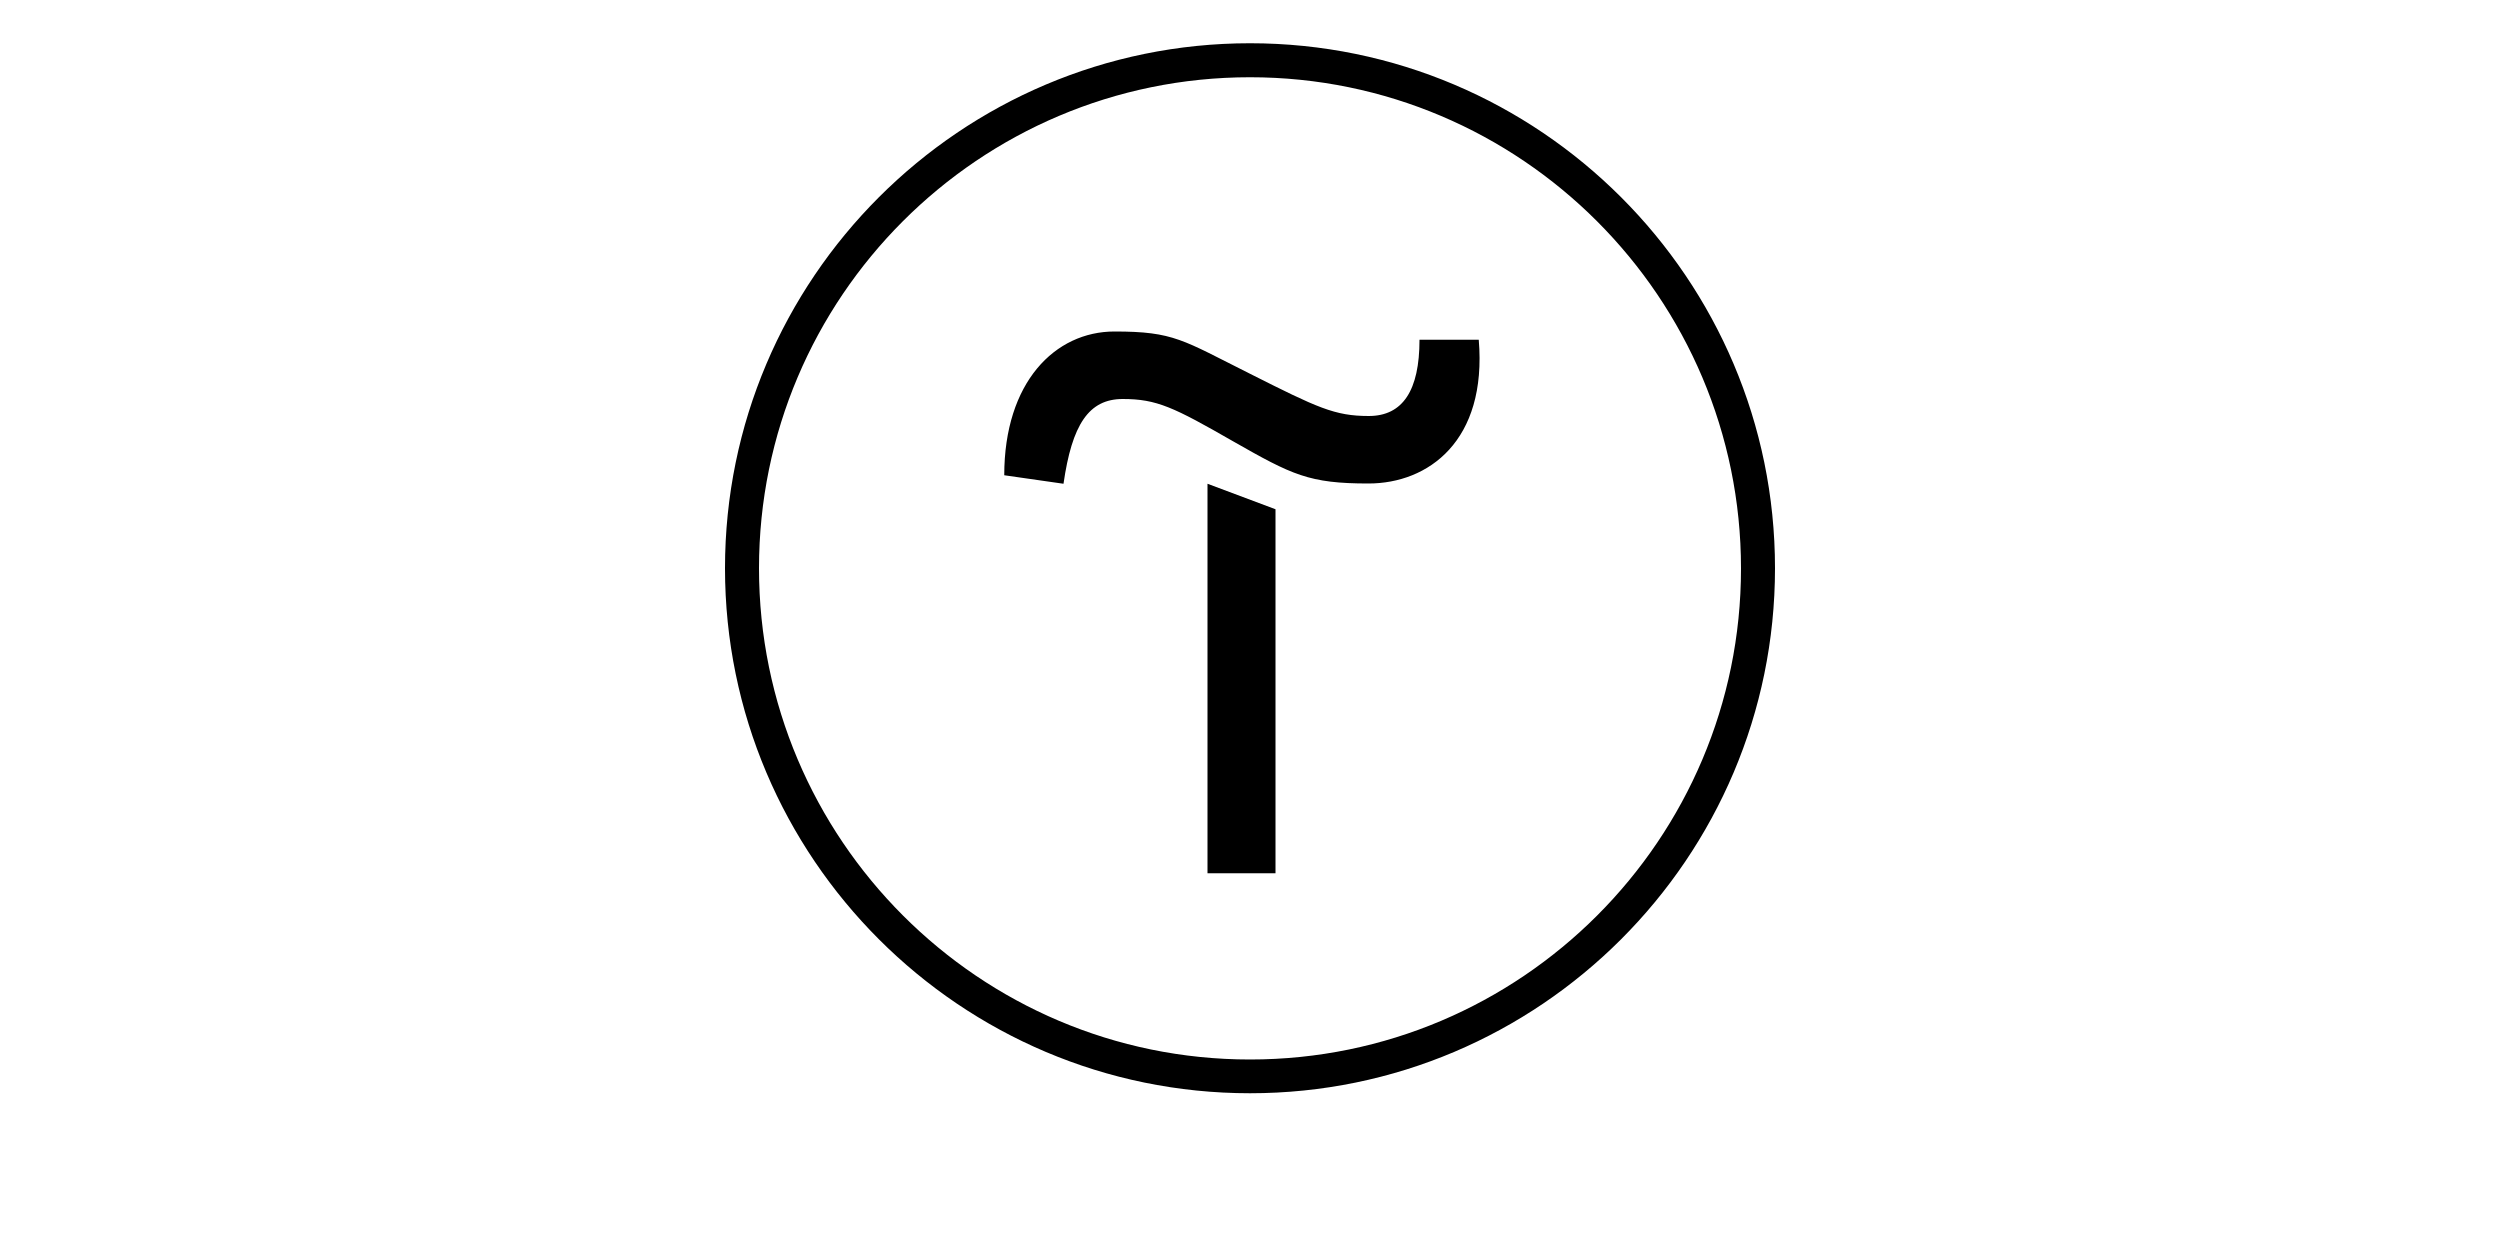
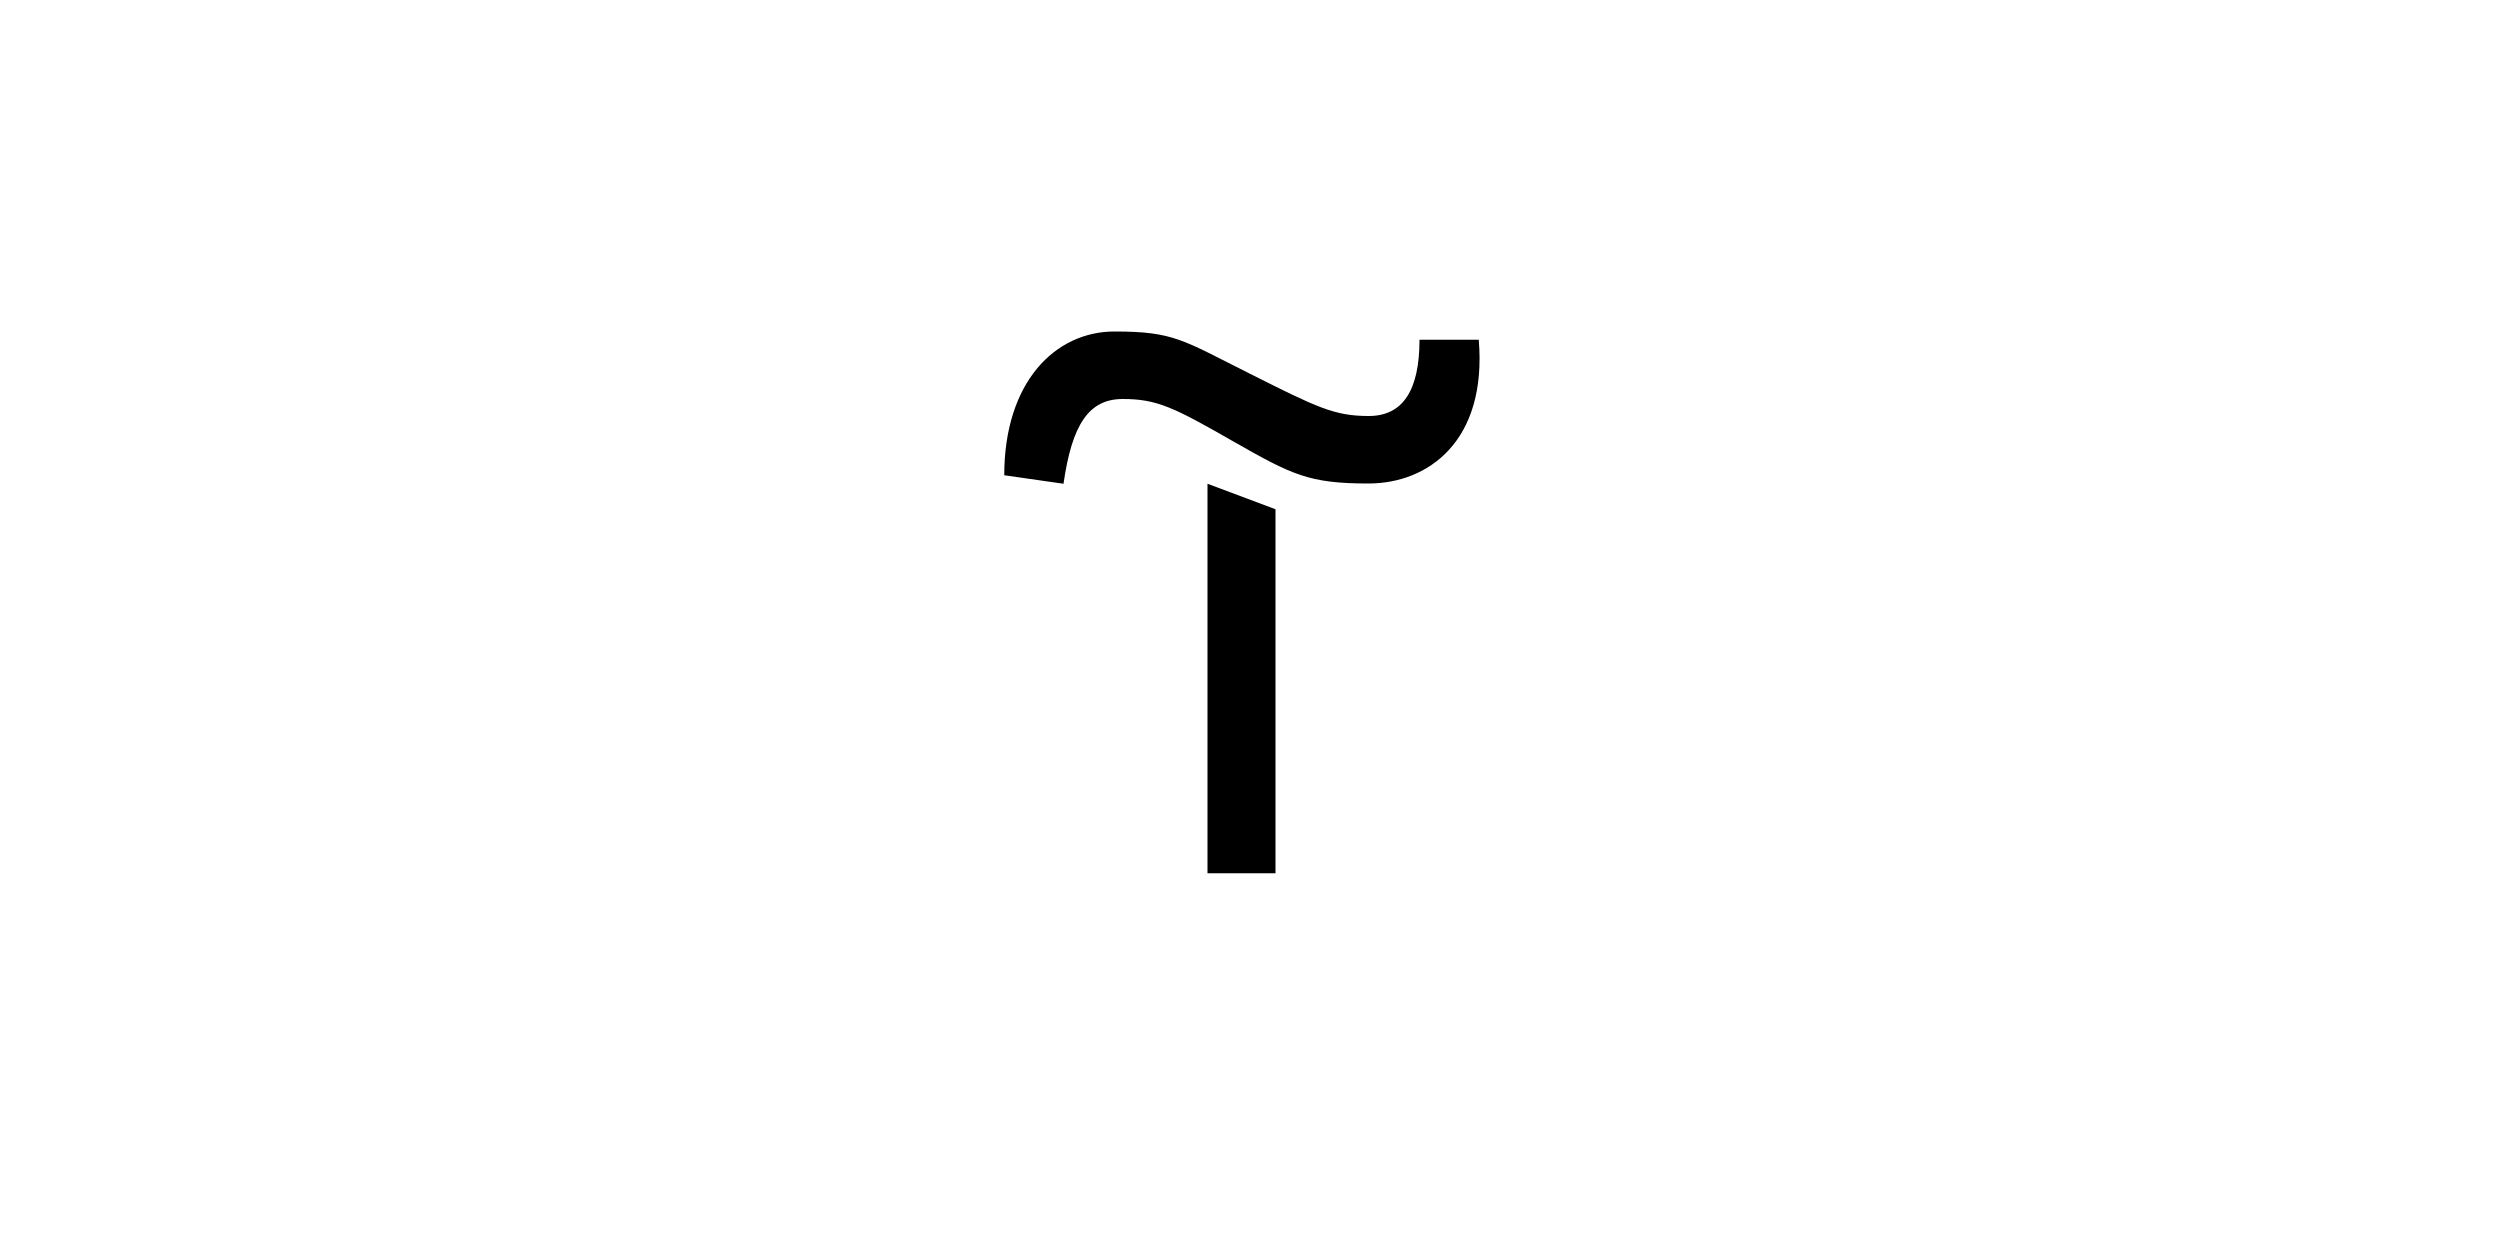
<svg xmlns="http://www.w3.org/2000/svg" id="Слой_1" x="0px" y="0px" viewBox="0 0 1000 500" style="enable-background:new 0 0 1000 500;" xml:space="preserve">
  <style type="text/css"> .st0{clip-path:url(#SVGID_00000008837847348421196940000013629317841921558967_);} .st1{fill-rule:evenodd;clip-rule:evenodd;} </style>
  <g>
    <path d="M510.2,203.7v145.6h-27.2V193.5L510.2,203.7z" />
    <path d="M401.7,190.1c0-37.2,20.3-57.5,44.1-57.5c23.8,0,27.2,3.4,54.2,16.9c27,13.6,33.9,16.9,47.5,16.9s20.3-10.2,20.3-30.5h23.7 c3.4,40.6-20.3,57.5-44.1,57.5s-30.5-3.4-54.2-16.9c-23.7-13.6-30.5-16.9-44.1-16.9s-20.3,10.2-23.7,33.9L401.7,190.1z" />
-     <path d="M500,437.3c-115.8,0-210-94.2-210-210s94.2-210,210-210s210,94.2,210,210S615.8,437.3,500,437.3z M500,30.9 c-108.4,0-196.4,88.1-196.4,196.4S391.6,423.8,500,423.8s196.4-88.1,196.4-196.4S608.4,30.9,500,30.9z" />
  </g>
</svg>